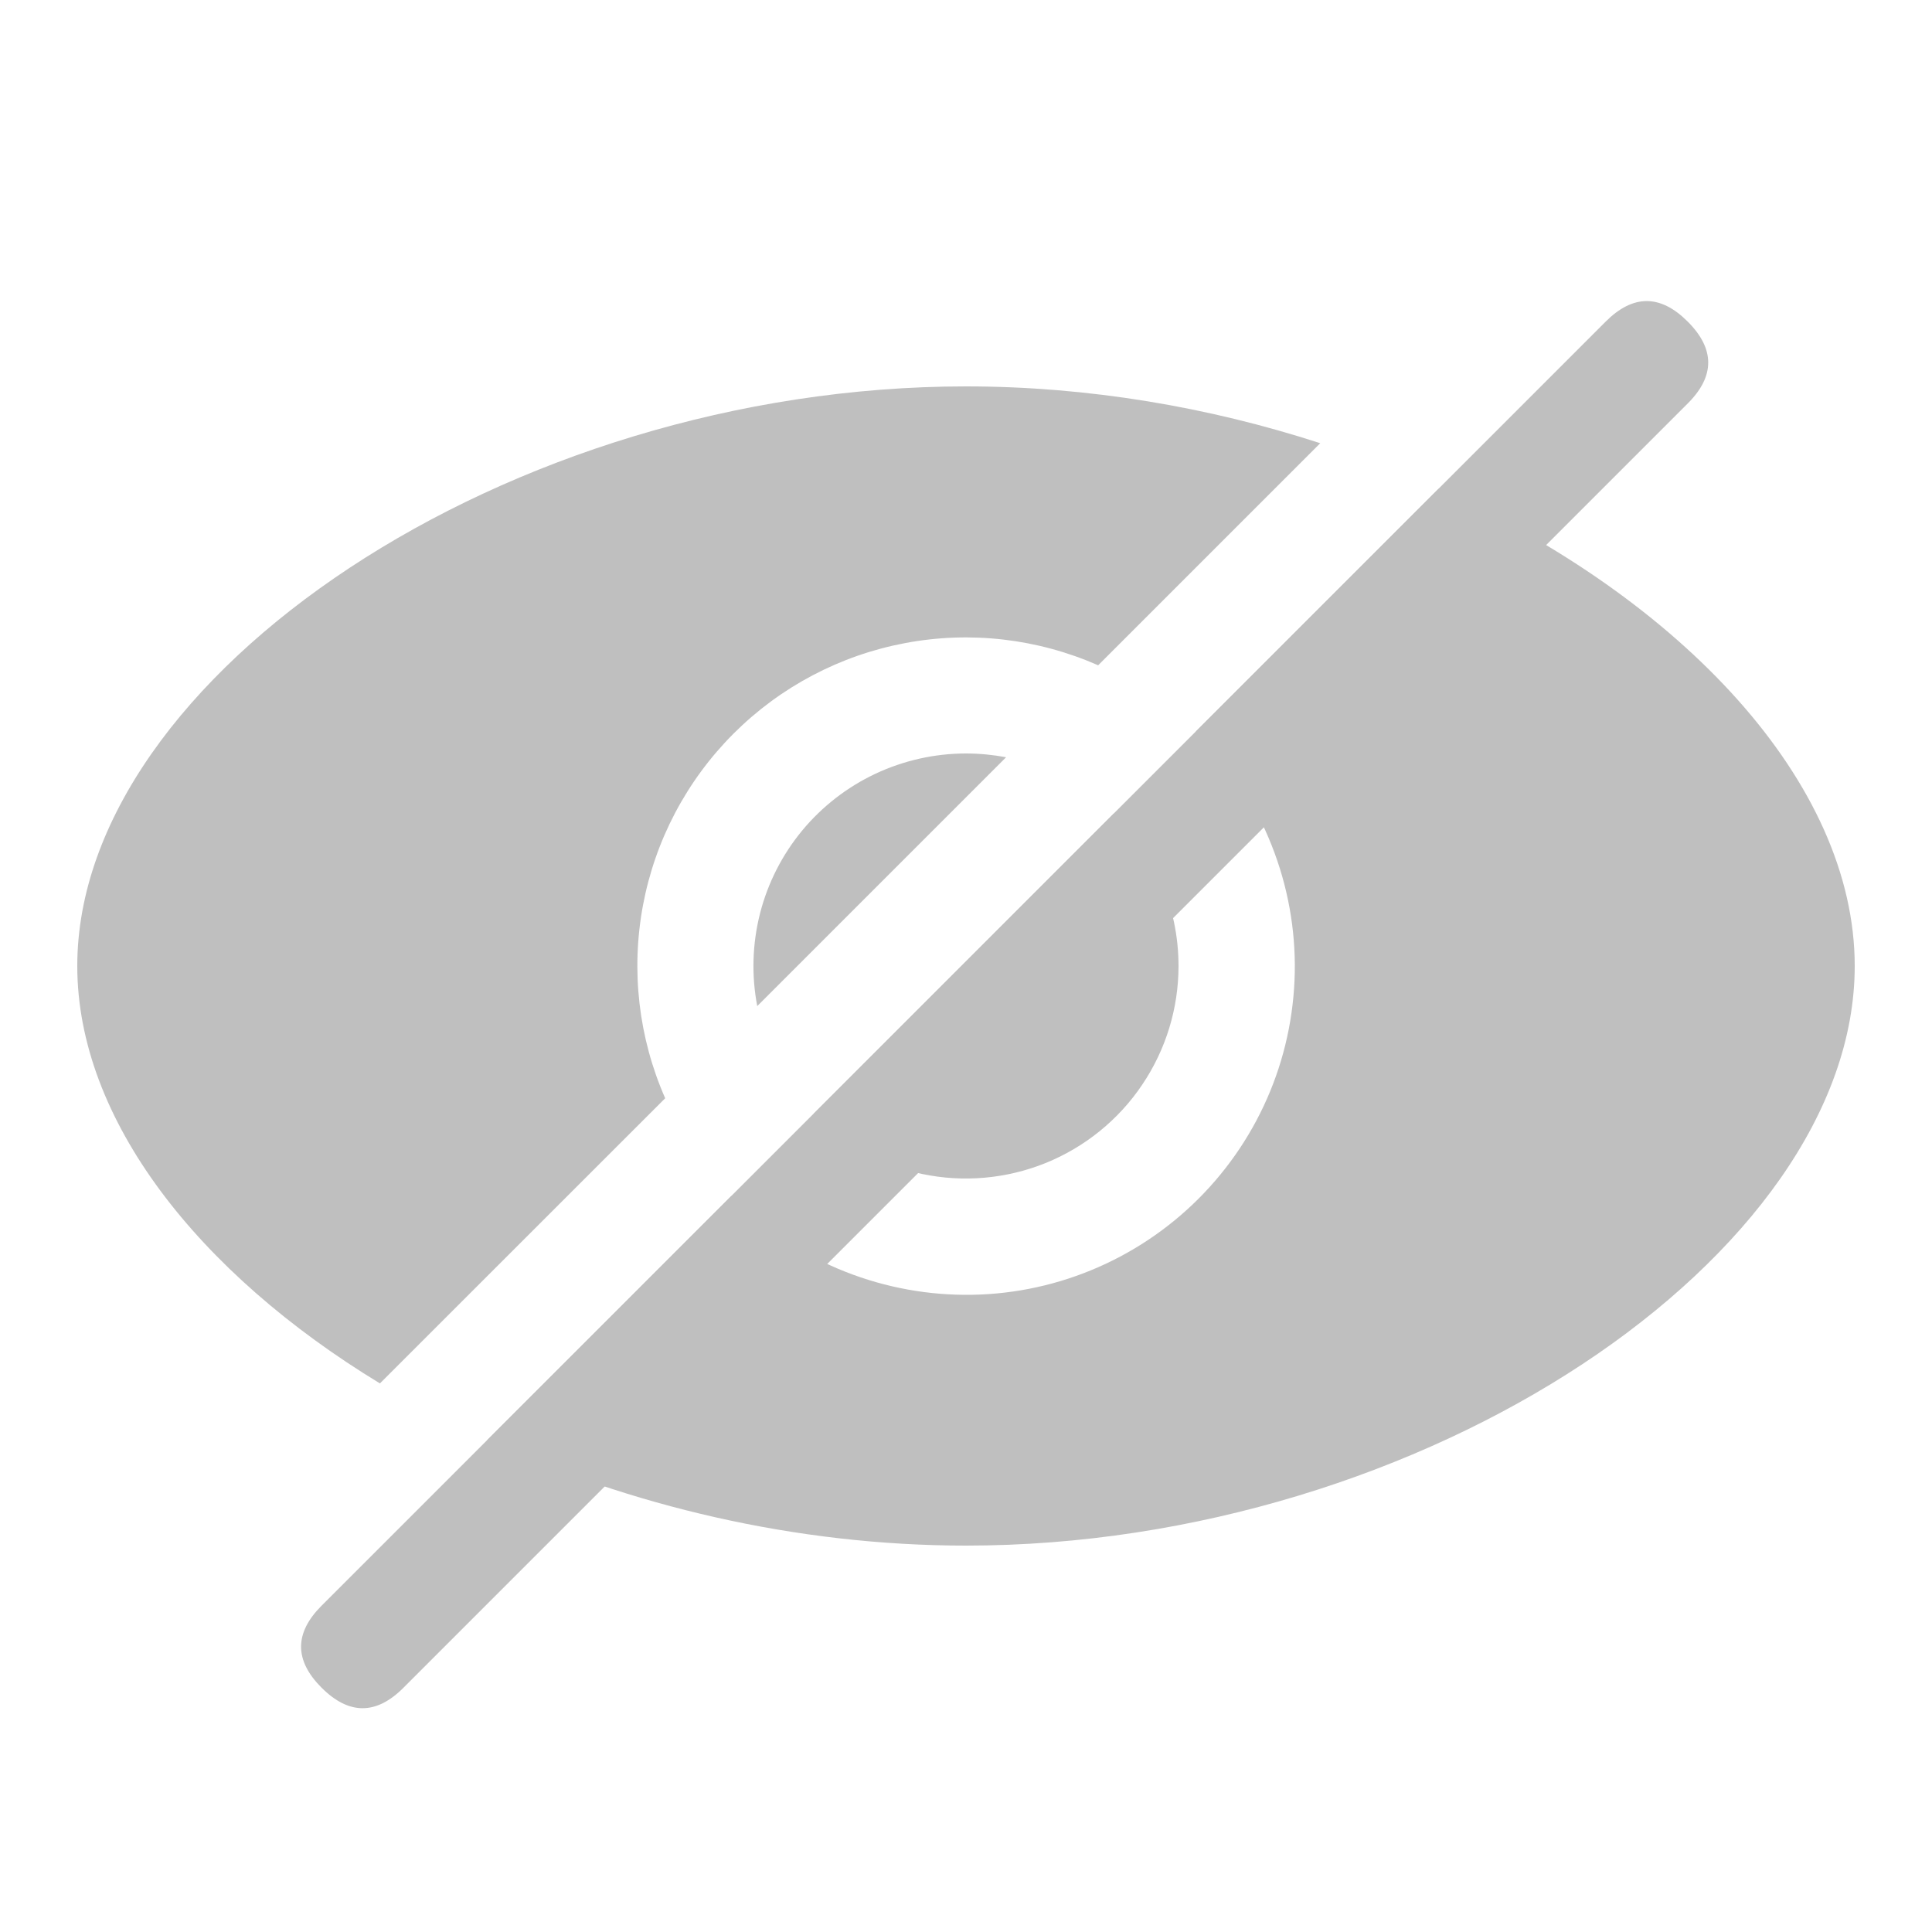
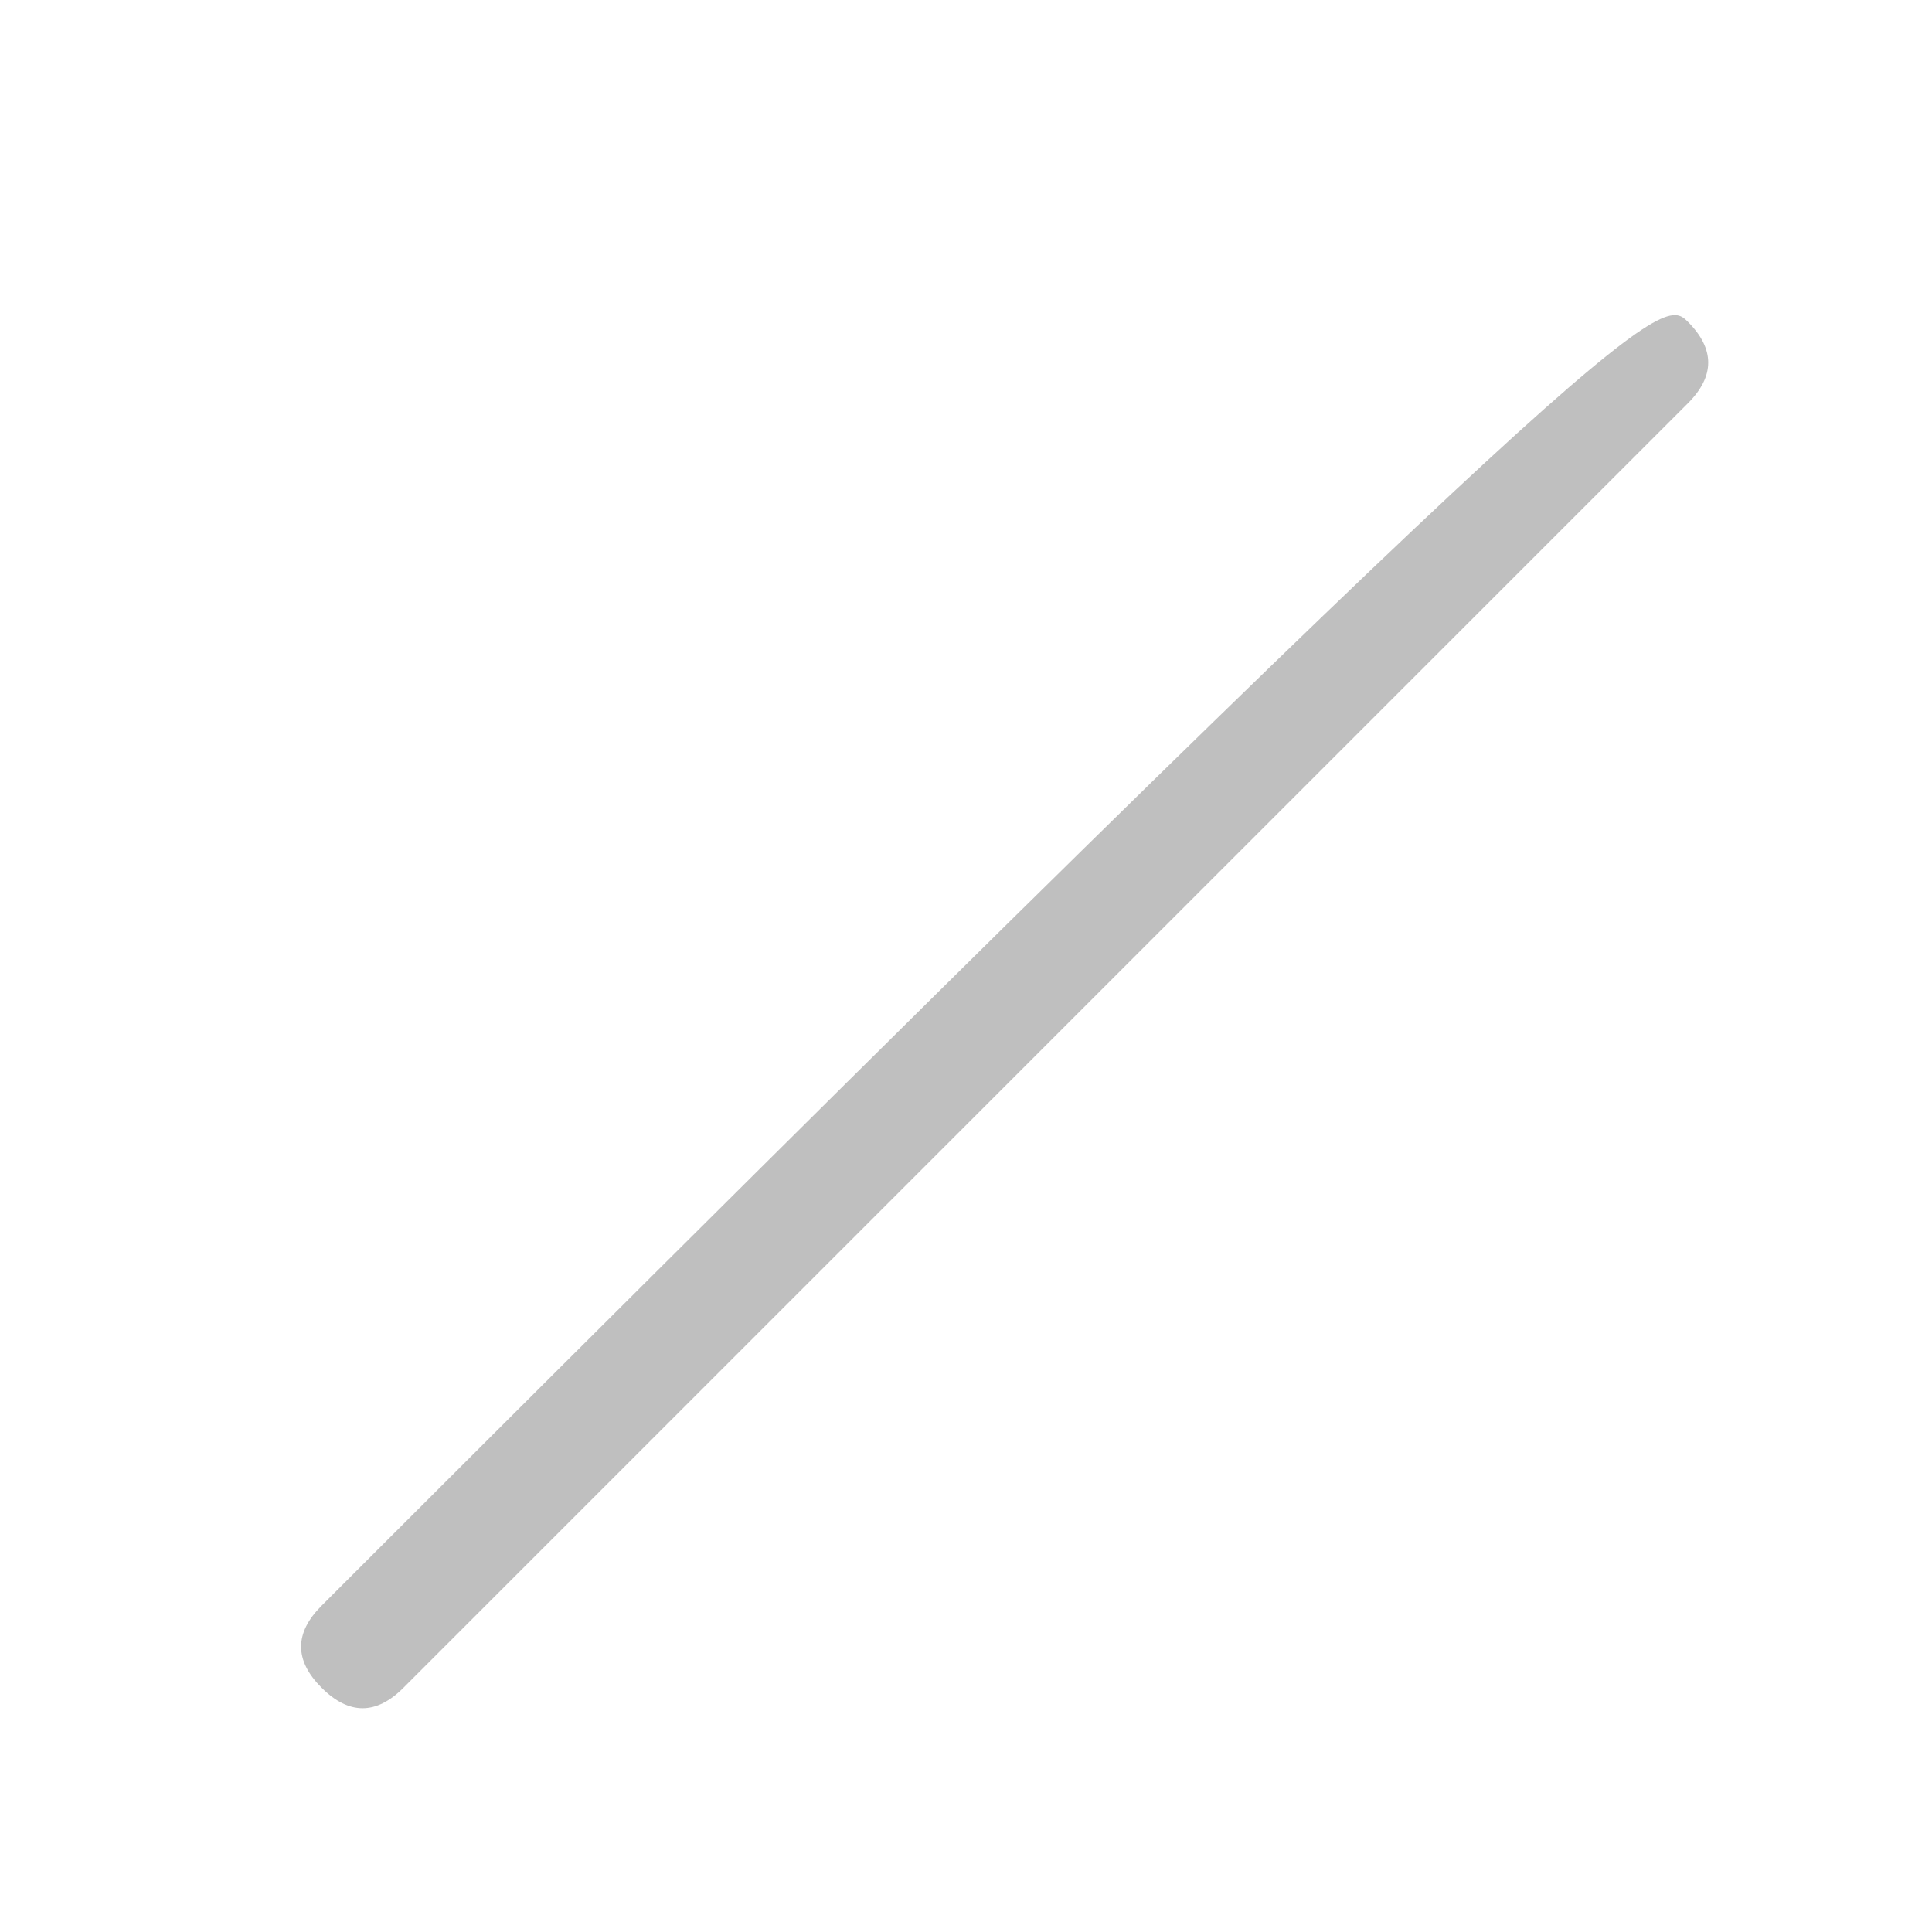
<svg xmlns="http://www.w3.org/2000/svg" width="20" height="20" viewBox="0 0 20 20" fill="none">
-   <path d="M19.2 10C19.2 12.994 14.745 16 10 16C8.236 16 6.512 15.585 5.043 14.909L7.572 12.38C7.886 12.702 8.261 12.958 8.675 13.134C9.089 13.309 9.534 13.401 9.984 13.404C10.434 13.407 10.88 13.32 11.296 13.149C11.712 12.978 12.09 12.726 12.408 12.408C12.726 12.09 12.978 11.712 13.149 11.296C13.32 10.88 13.406 10.434 13.404 9.984C13.401 9.534 13.309 9.09 13.133 8.675C12.958 8.261 12.702 7.886 12.38 7.572L14.891 5.061C17.41 6.2 19.2 8.102 19.2 10ZM10 4C11.269 4 12.519 4.215 13.667 4.588L11.368 6.887C10.741 6.611 10.045 6.53 9.371 6.657C8.698 6.783 8.078 7.11 7.594 7.594C7.109 8.079 6.782 8.698 6.656 9.372C6.53 10.046 6.61 10.742 6.886 11.369L3.933 14.321C2.051 13.177 0.8 11.587 0.8 10C0.8 7.006 5.255 4 10 4ZM12.2 10C12.2 10.438 12.069 10.866 11.824 11.229C11.58 11.592 11.232 11.874 10.826 12.039C10.42 12.203 9.974 12.243 9.546 12.153C9.117 12.062 8.726 11.846 8.421 11.532L11.531 8.421C11.943 8.821 12.2 9.38 12.2 10ZM10 7.8C10.142 7.8 10.281 7.814 10.415 7.839L7.839 10.415C7.778 10.097 7.788 9.769 7.868 9.455C7.948 9.141 8.097 8.849 8.303 8.599C8.51 8.349 8.769 8.148 9.062 8.01C9.356 7.872 9.676 7.8 10 7.8Z" fill="#BFBFBF" />
-   <path d="M17.471 3.329C17.754 3.612 17.754 3.895 17.471 4.177L4.177 17.471C3.895 17.754 3.612 17.754 3.329 17.471C3.046 17.188 3.046 16.905 3.329 16.622L16.622 3.329C16.905 3.046 17.188 3.046 17.471 3.329Z" fill="#BFBFBF" />
+   <path d="M17.471 3.329C17.754 3.612 17.754 3.895 17.471 4.177L4.177 17.471C3.895 17.754 3.612 17.754 3.329 17.471C3.046 17.188 3.046 16.905 3.329 16.622C16.905 3.046 17.188 3.046 17.471 3.329Z" fill="#BFBFBF" />
</svg>